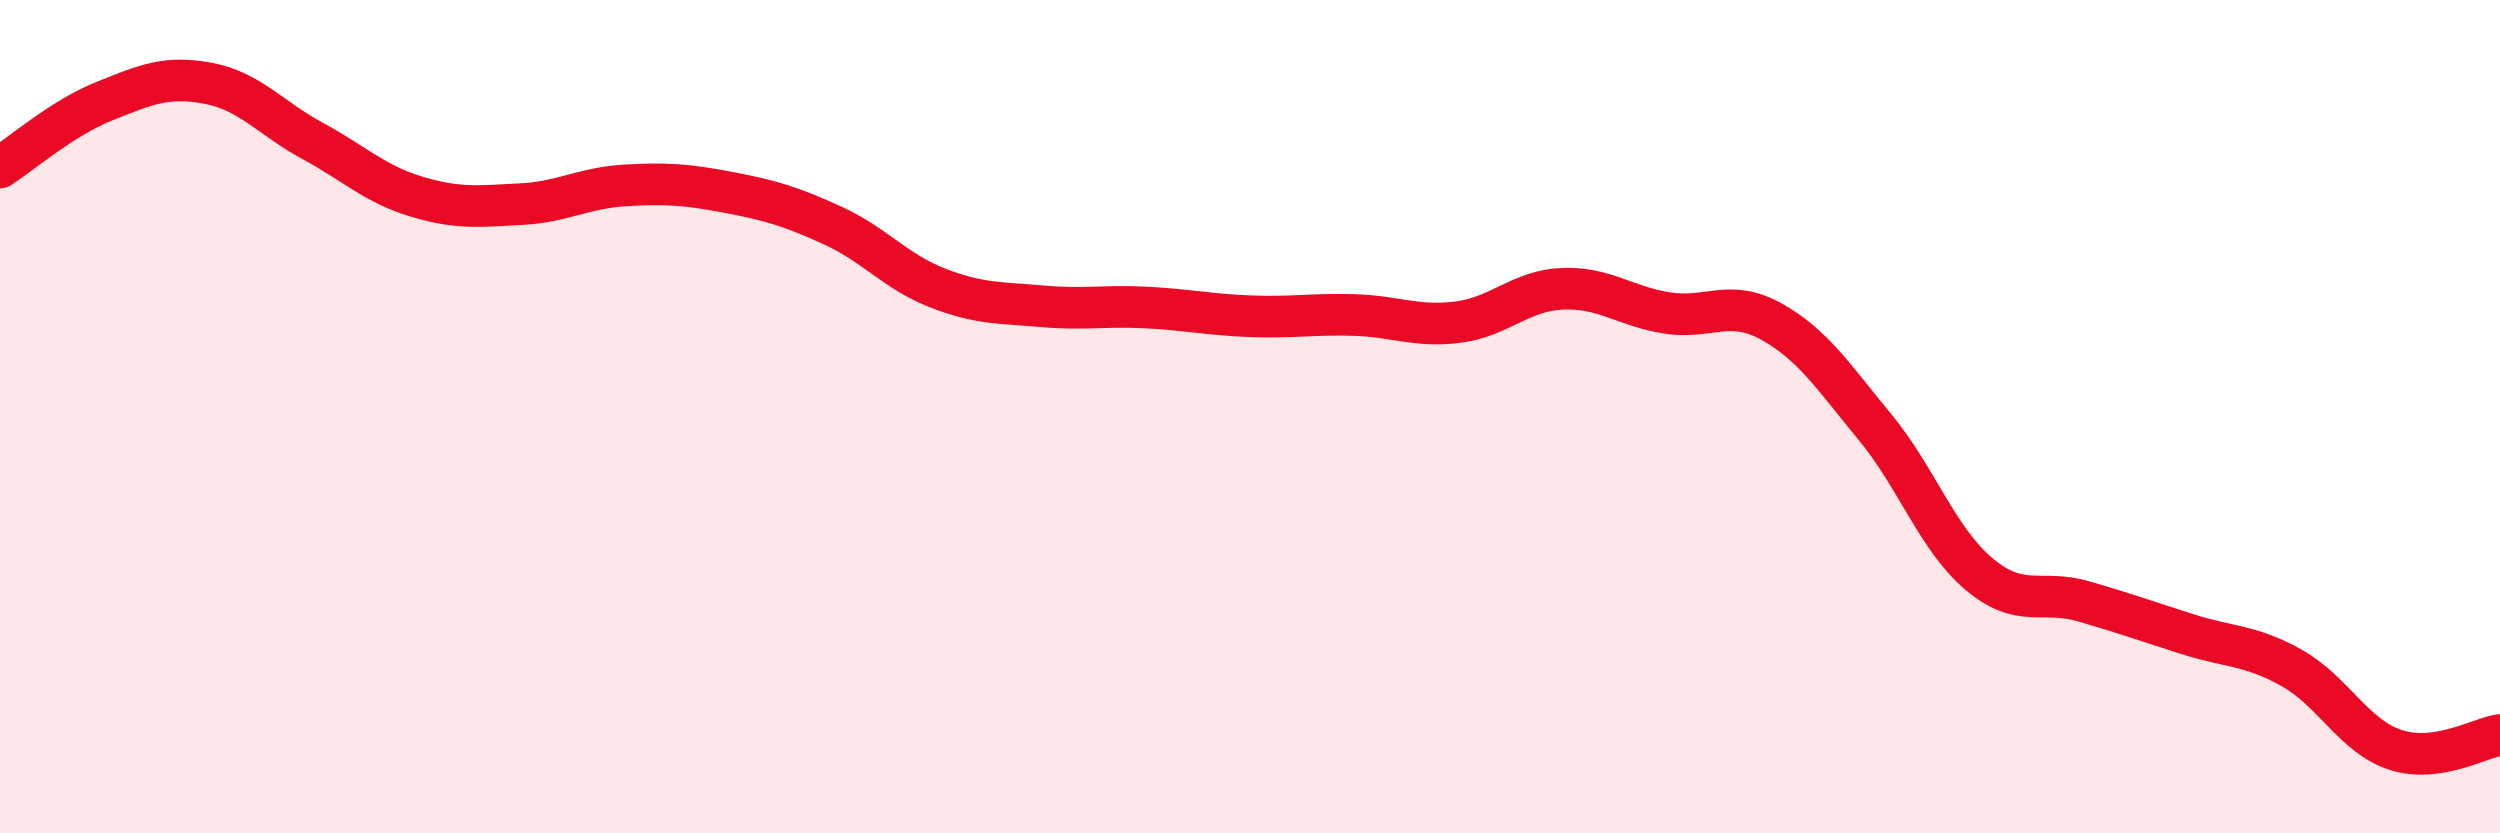
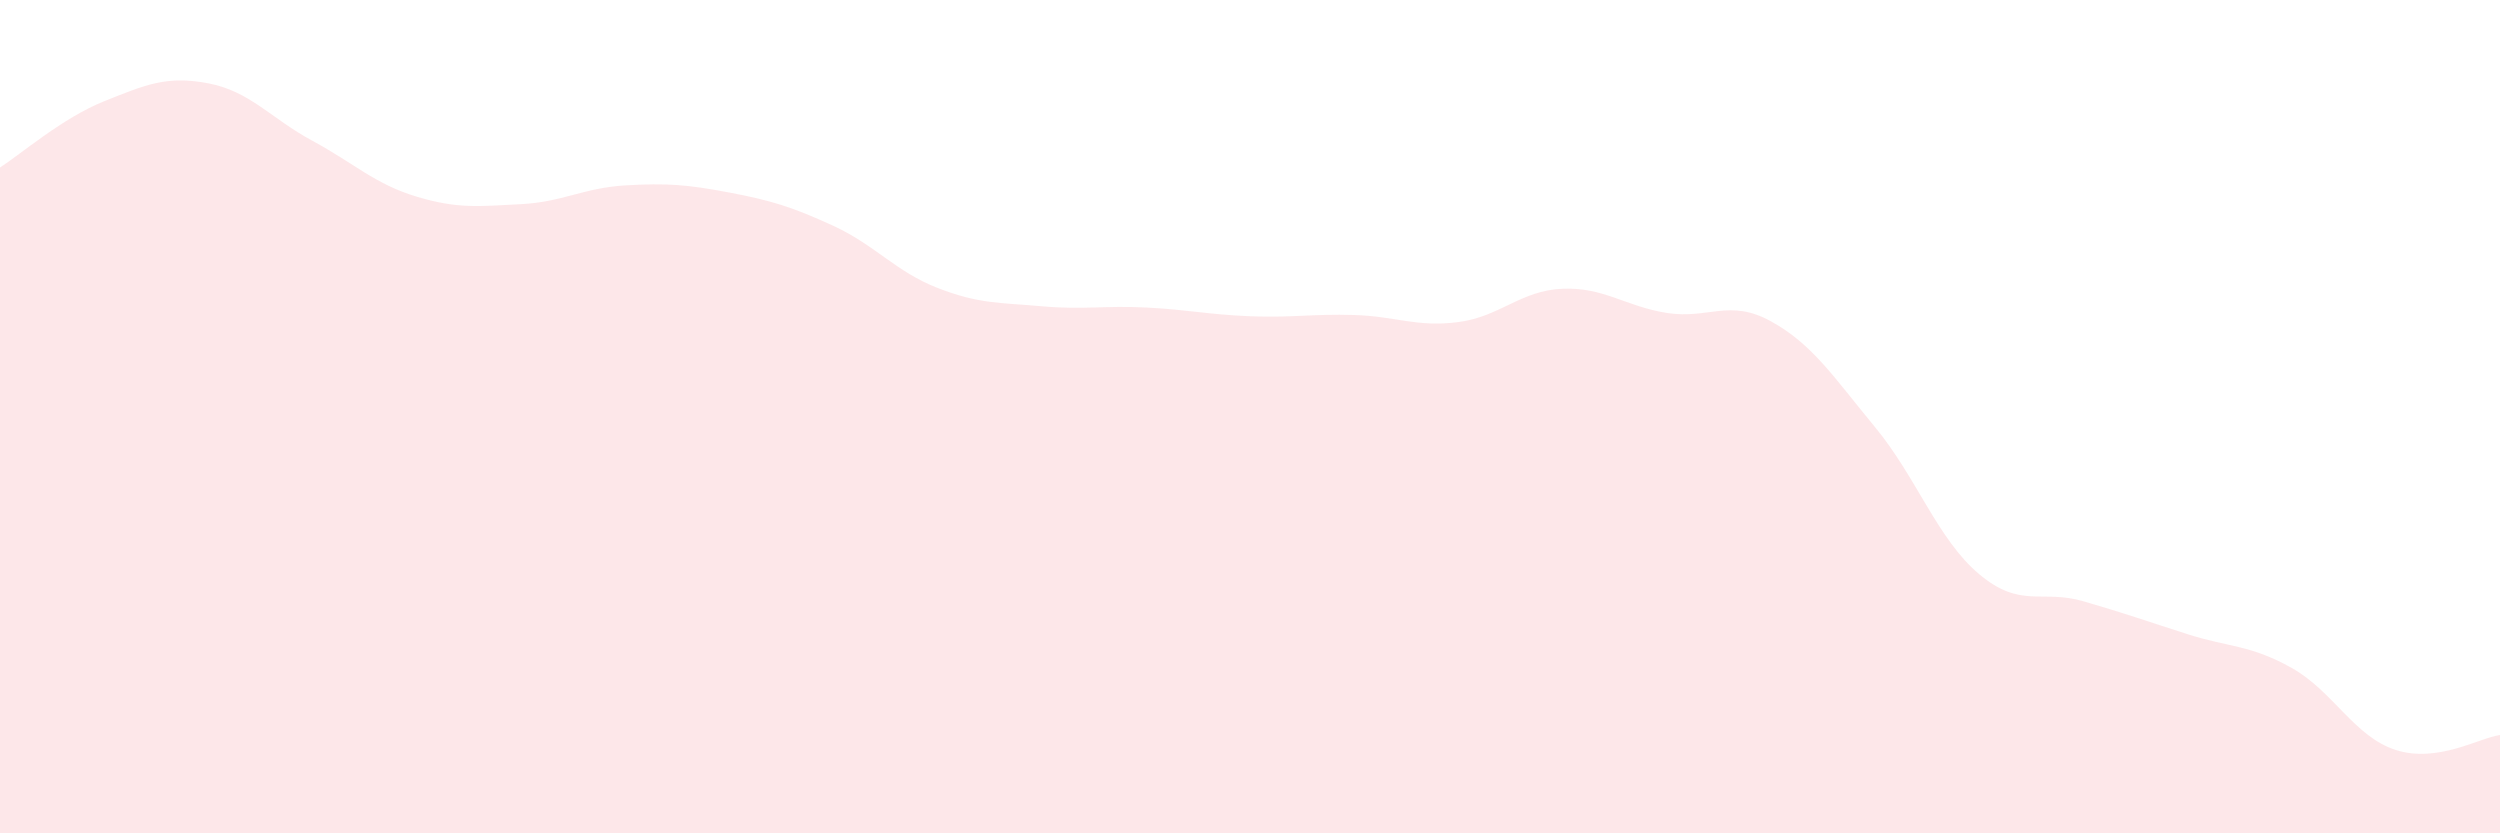
<svg xmlns="http://www.w3.org/2000/svg" width="60" height="20" viewBox="0 0 60 20">
  <path d="M 0,4.02 C 0.5,3.7 1.5,2.83 2.5,2.43 C 3.5,2.03 4,1.81 5,2 C 6,2.19 6.5,2.84 7.5,3.38 C 8.5,3.92 9,4.42 10,4.72 C 11,5.02 11.5,4.95 12.5,4.9 C 13.5,4.85 14,4.51 15,4.45 C 16,4.39 16.5,4.43 17.5,4.62 C 18.5,4.81 19,4.96 20,5.42 C 21,5.88 21.5,6.52 22.5,6.91 C 23.5,7.3 24,7.26 25,7.35 C 26,7.44 26.5,7.33 27.5,7.38 C 28.5,7.43 29,7.55 30,7.59 C 31,7.63 31.5,7.53 32.5,7.56 C 33.5,7.59 34,7.86 35,7.73 C 36,7.6 36.5,6.97 37.5,6.93 C 38.5,6.89 39,7.35 40,7.51 C 41,7.67 41.5,7.16 42.5,7.71 C 43.5,8.26 44,9.04 45,10.25 C 46,11.46 46.5,12.94 47.5,13.78 C 48.5,14.62 49,14.14 50,14.43 C 51,14.72 51.5,14.9 52.5,15.22 C 53.5,15.54 54,15.47 55,16.03 C 56,16.59 56.5,17.68 57.5,18 C 58.5,18.32 59.5,17.71 60,17.64L60 20L0 20Z" fill="#EB0A25" opacity="0.1" stroke-linecap="round" stroke-linejoin="round" />
-   <path d="M 0,4.02 C 0.5,3.7 1.5,2.83 2.5,2.43 C 3.5,2.03 4,1.81 5,2 C 6,2.19 6.5,2.84 7.5,3.38 C 8.5,3.92 9,4.42 10,4.72 C 11,5.02 11.5,4.95 12.5,4.9 C 13.5,4.85 14,4.51 15,4.45 C 16,4.39 16.5,4.43 17.5,4.62 C 18.5,4.81 19,4.96 20,5.42 C 21,5.88 21.5,6.52 22.5,6.91 C 23.5,7.3 24,7.26 25,7.35 C 26,7.44 26.5,7.33 27.5,7.38 C 28.5,7.43 29,7.55 30,7.59 C 31,7.63 31.5,7.53 32.5,7.56 C 33.5,7.59 34,7.86 35,7.73 C 36,7.6 36.5,6.97 37.5,6.93 C 38.5,6.89 39,7.35 40,7.51 C 41,7.67 41.5,7.16 42.5,7.71 C 43.5,8.26 44,9.04 45,10.25 C 46,11.46 46.5,12.94 47.5,13.78 C 48.5,14.62 49,14.14 50,14.43 C 51,14.72 51.5,14.9 52.5,15.22 C 53.5,15.54 54,15.47 55,16.03 C 56,16.59 56.5,17.68 57.5,18 C 58.5,18.32 59.5,17.71 60,17.64" stroke="#EB0A25" stroke-width="1" fill="none" stroke-linecap="round" stroke-linejoin="round" />
</svg>